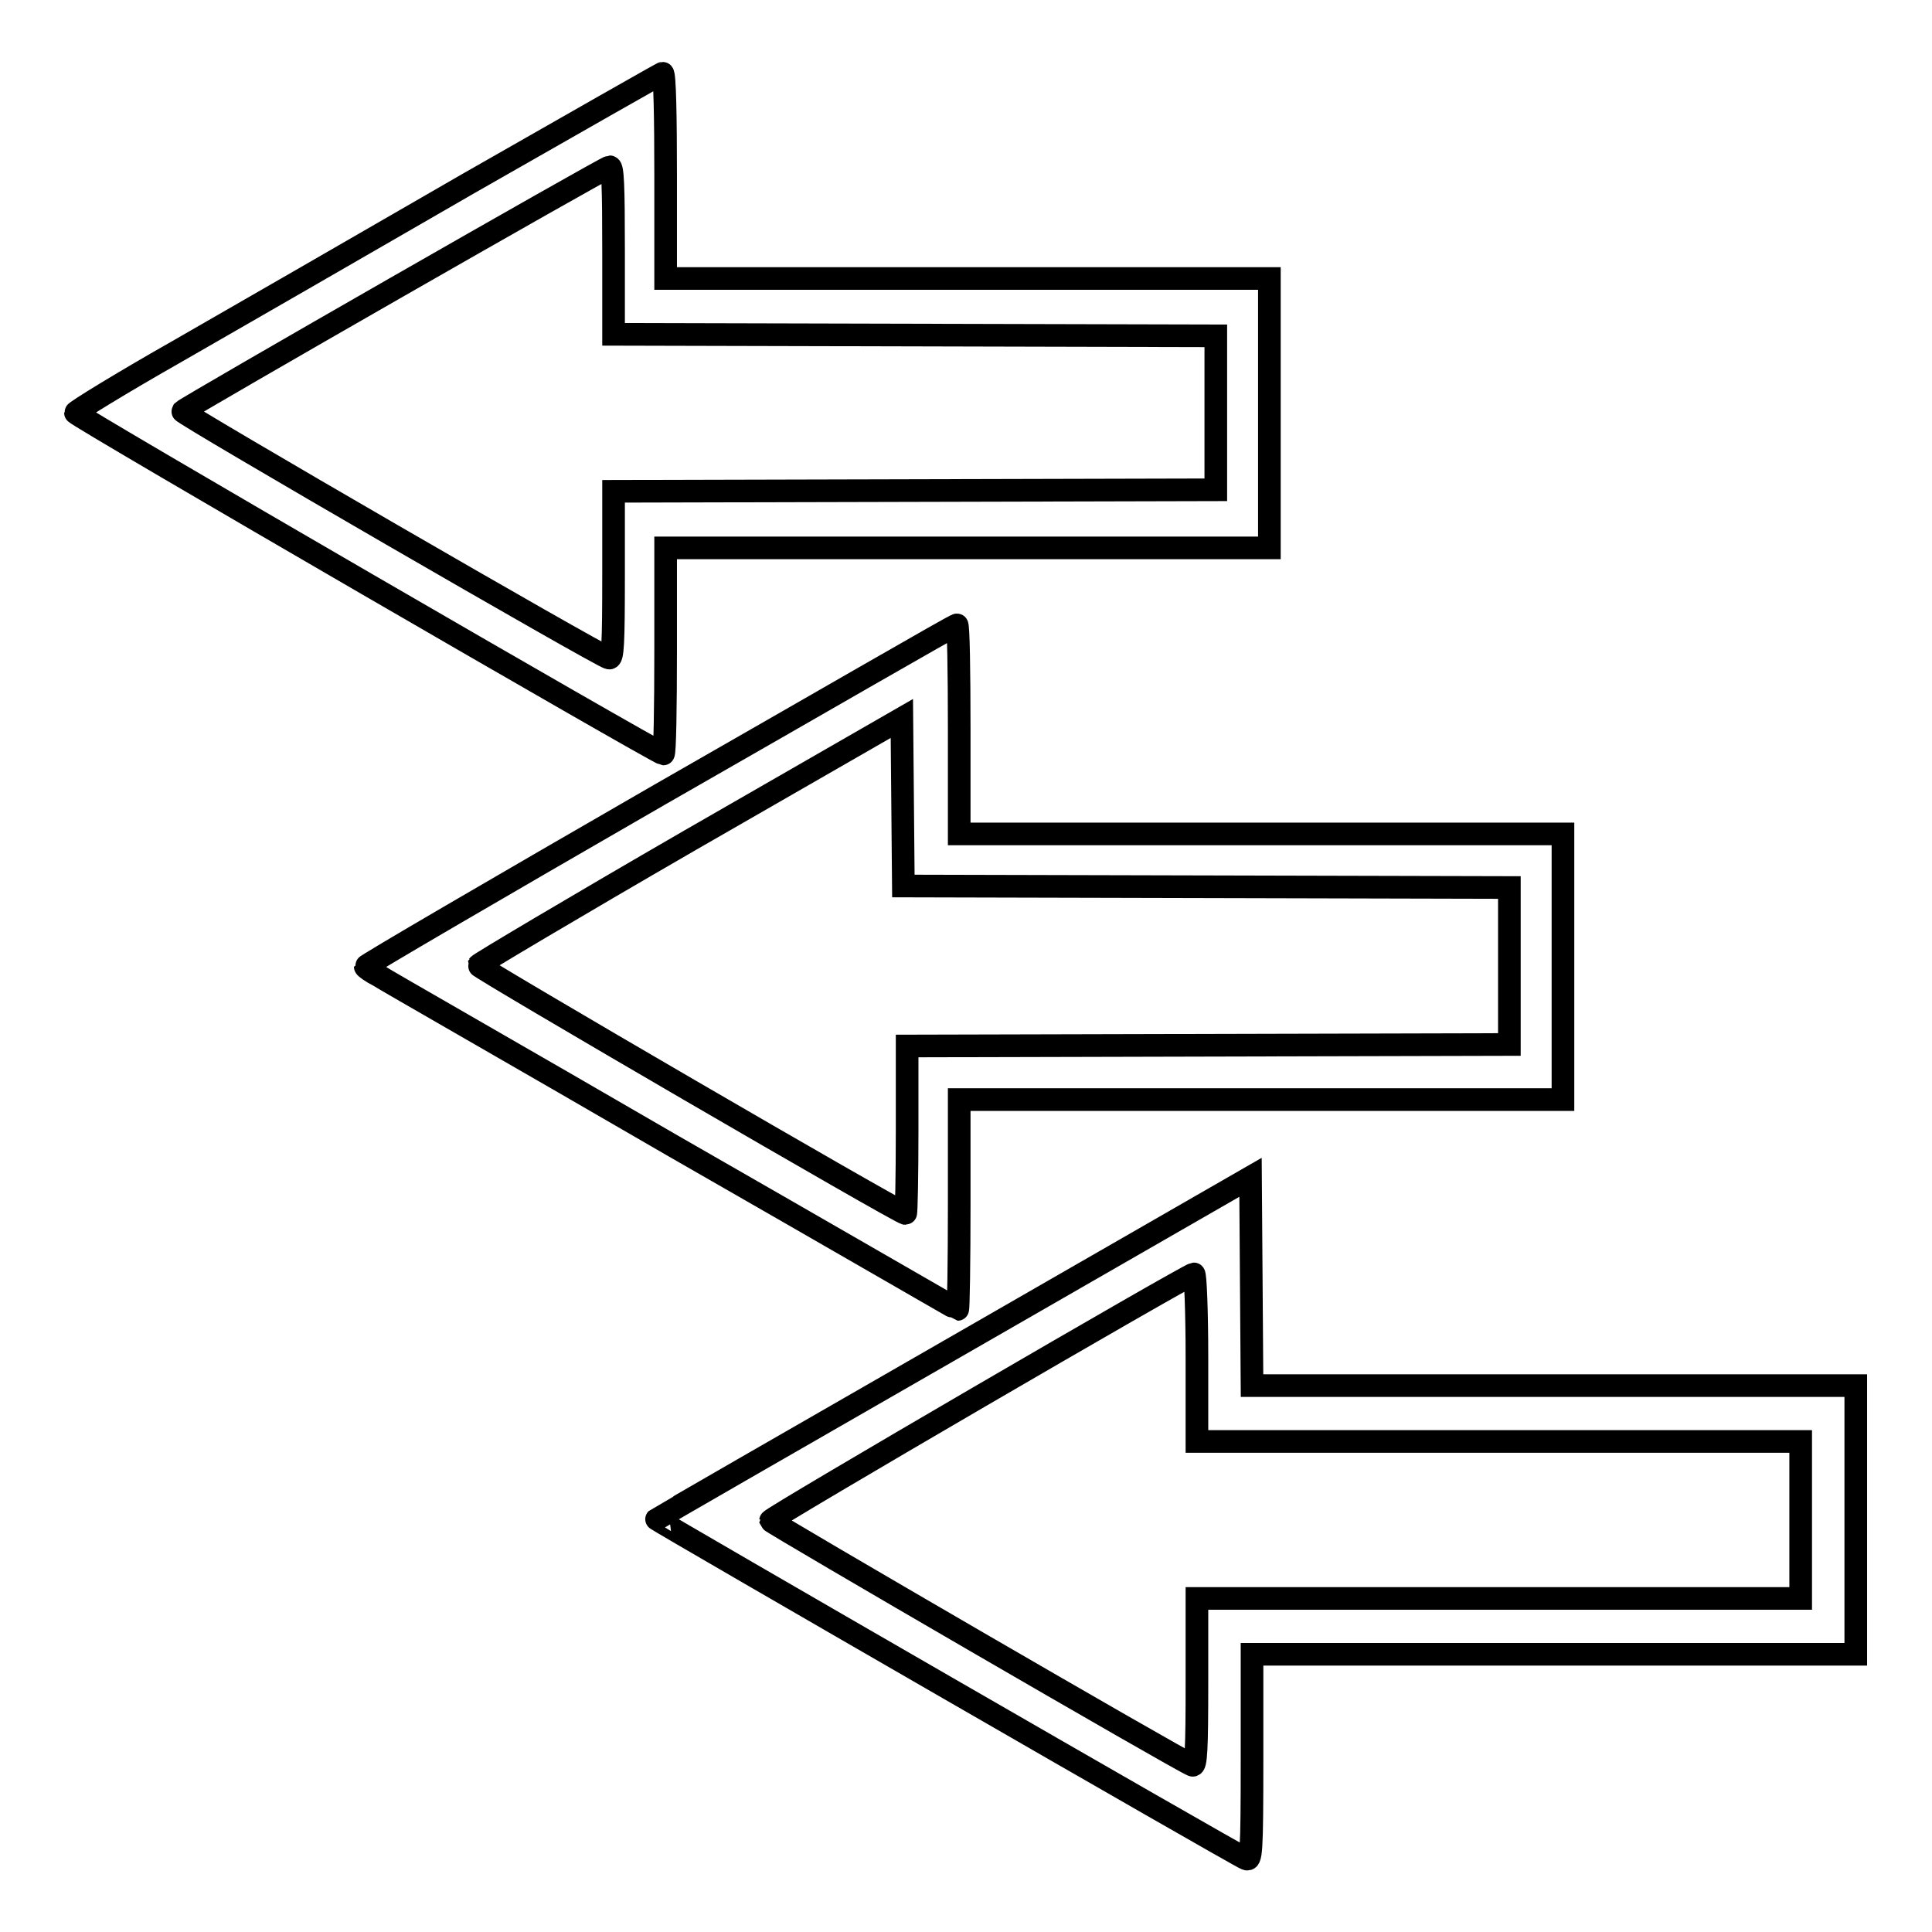
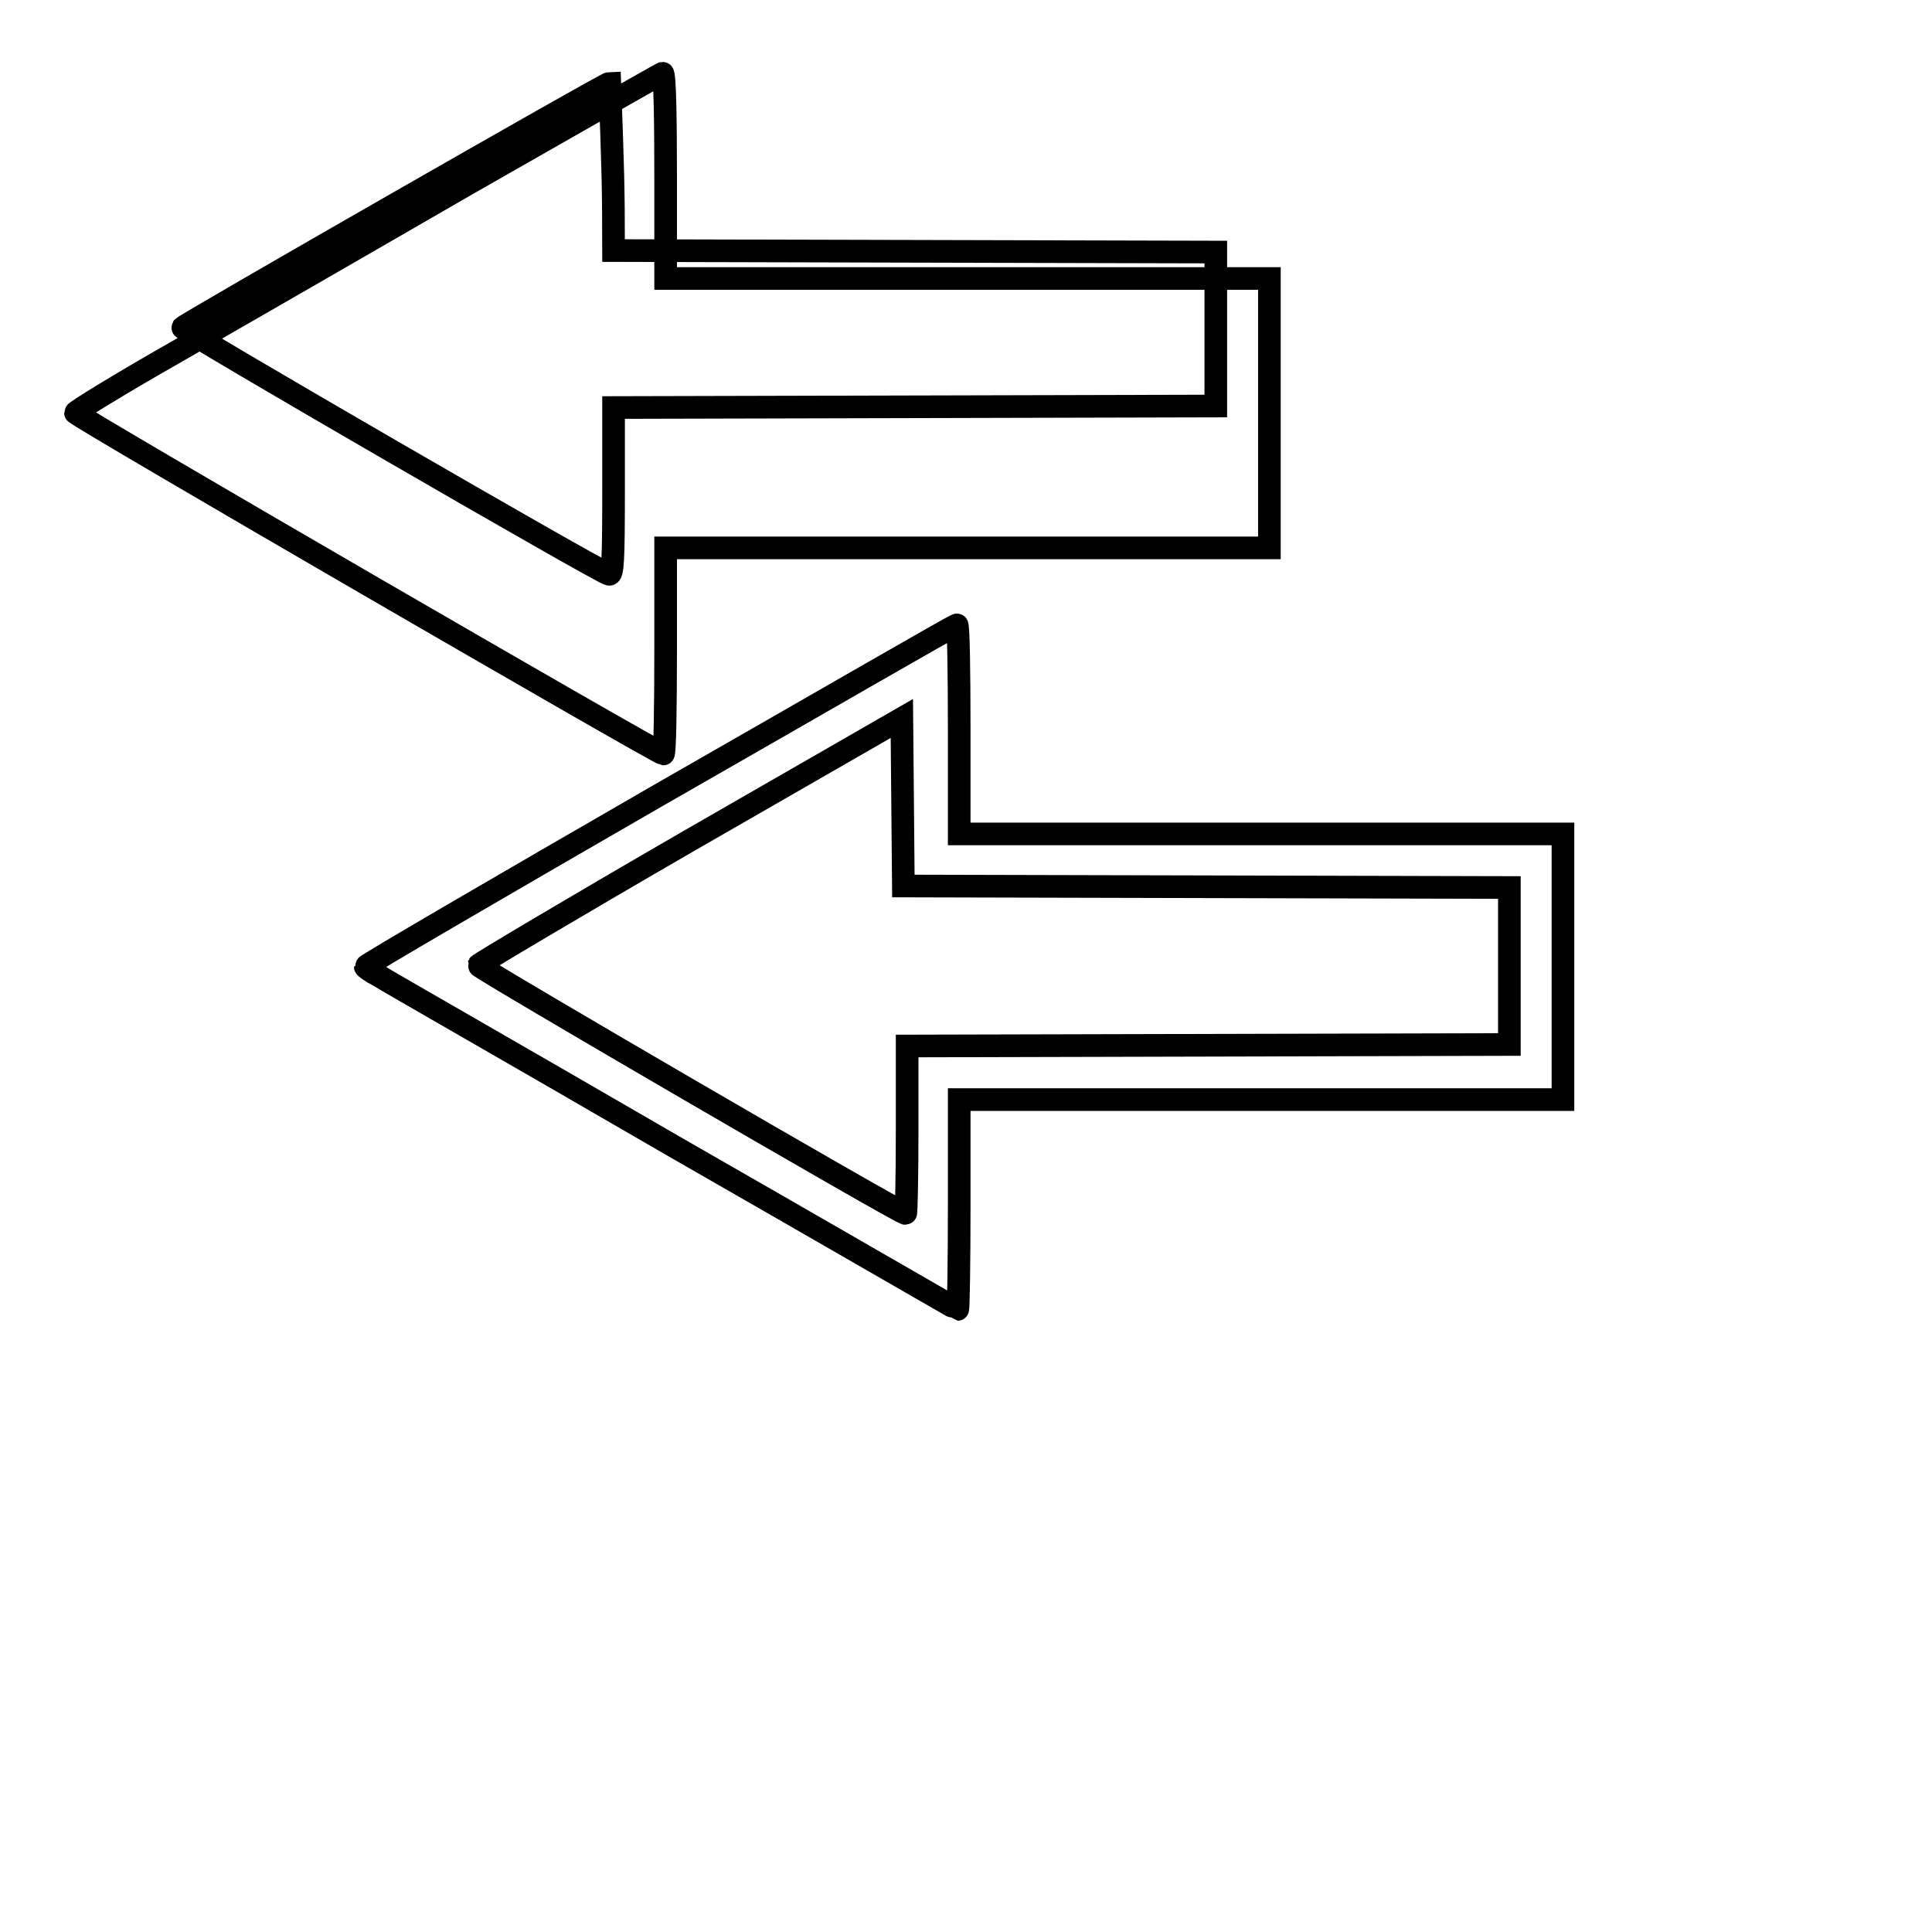
<svg xmlns="http://www.w3.org/2000/svg" version="1.1" x="0px" y="0px" viewBox="0 0 256 256" enable-background="new 0 0 256 256" xml:space="preserve">
  <g>
    <g>
      <g>
-         <path stroke-width="3" fill-opacity="0" stroke="#000000" d="M62.1,24.3c-14,8.1-31.4,18.1-38.7,22.3C16,50.8,10,54.5,10,54.7c0,0.4,77.1,45.1,77.9,45.2c0.2,0,0.3-6.2,0.3-13.7V72.6h40h40V54.8V36.9h-40h-40V23.3c0-7.5-0.1-13.6-0.4-13.6C87.7,9.7,76.1,16.3,62.1,24.3z M81.3,33.2v11.1l39.9,0.1l39.9,0.1v10.2v10.2l-39.9,0.1l-39.9,0.1v11.1c0,9.2-0.1,11.1-0.6,11c-1.1-0.2-56.7-32.4-56.5-32.7c0.6-0.6,56.1-32.4,56.6-32.4C81.2,22.1,81.3,24.6,81.3,33.2z" />
+         <path stroke-width="3" fill-opacity="0" stroke="#000000" d="M62.1,24.3c-14,8.1-31.4,18.1-38.7,22.3C16,50.8,10,54.5,10,54.7c0,0.4,77.1,45.1,77.9,45.2c0.2,0,0.3-6.2,0.3-13.7V72.6h40h40V54.8V36.9h-40h-40V23.3c0-7.5-0.1-13.6-0.4-13.6C87.7,9.7,76.1,16.3,62.1,24.3z M81.3,33.2l39.9,0.1l39.9,0.1v10.2v10.2l-39.9,0.1l-39.9,0.1v11.1c0,9.2-0.1,11.1-0.6,11c-1.1-0.2-56.7-32.4-56.5-32.7c0.6-0.6,56.1-32.4,56.6-32.4C81.2,22.1,81.3,24.6,81.3,33.2z" />
        <path stroke-width="3" fill-opacity="0" stroke="#000000" d="M87.4,105.3c-21.5,12.4-39,22.6-39,22.8c0,0.1,0.8,0.7,1.8,1.2c0.9,0.6,18.6,10.7,39.1,22.6c20.6,11.8,37.5,21.6,37.6,21.6s0.2-6.2,0.2-13.9v-13.9h40h40v-17.6v-17.6h-40h-40V96.6c0-7.6-0.1-13.9-0.3-13.8C126.5,82.8,108.9,93,87.4,105.3z M159.9,117.5l40.1,0.1v10.4v10.4l-39.9,0.1l-39.9,0.1v11.1c0,6.1-0.1,11.1-0.2,11.1c-0.7,0-56.7-32.6-56.6-32.9c0.1-0.2,12.7-7.7,28.1-16.6l28-16.1l0.1,11.1l0.1,11.1L159.9,117.5z" />
-         <path stroke-width="3" fill-opacity="0" stroke="#000000" d="M126.4,178.6C104.8,191,87.1,201.2,87,201.3c-0.1,0.1,77,44.6,78.1,45c0.7,0.3,0.8-0.5,0.8-13.4v-13.7h40h40v-17.8v-17.8h-40h-40l-0.1-13.8l-0.1-13.8L126.4,178.6z M158.6,179.9V191h40h40v10.4v10.4h-40h-40V223c0,8.7-0.1,11.1-0.6,10.9c-1.6-0.6-55.8-32.1-55.9-32.4c0-0.4,55.3-32.6,56.1-32.7C158.4,168.8,158.6,173.8,158.6,179.9z" />
      </g>
    </g>
  </g>
</svg>